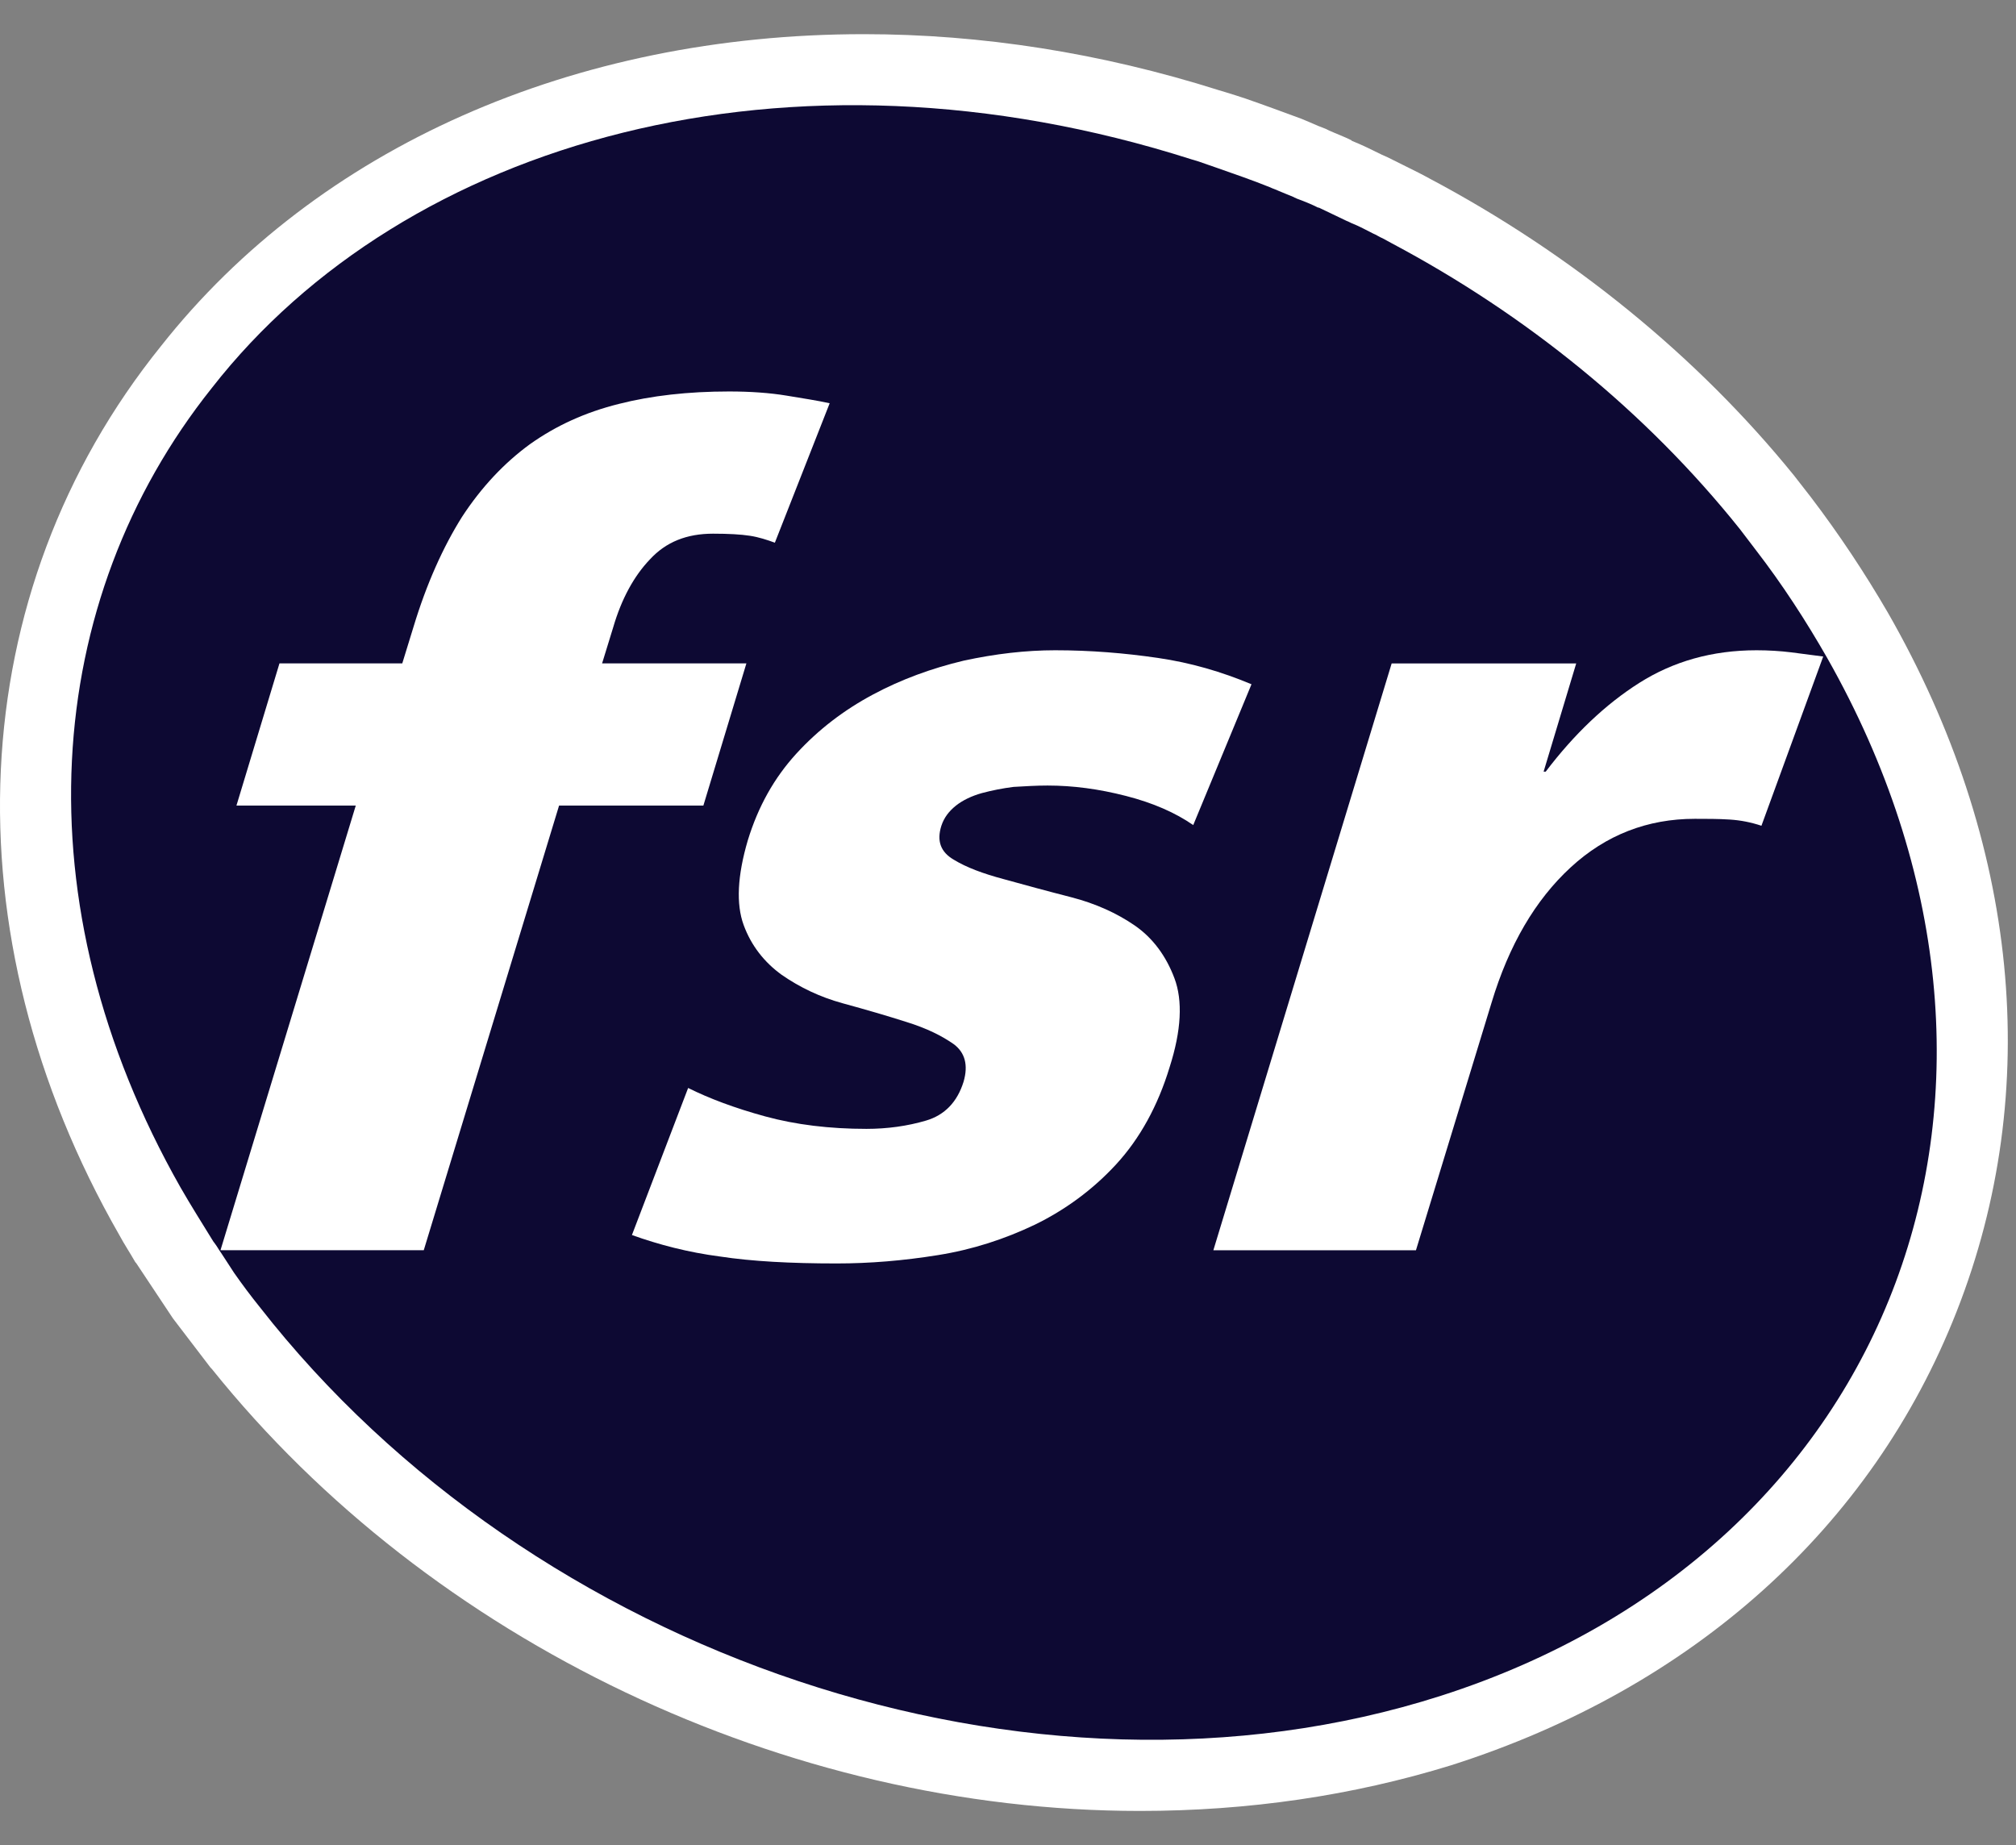
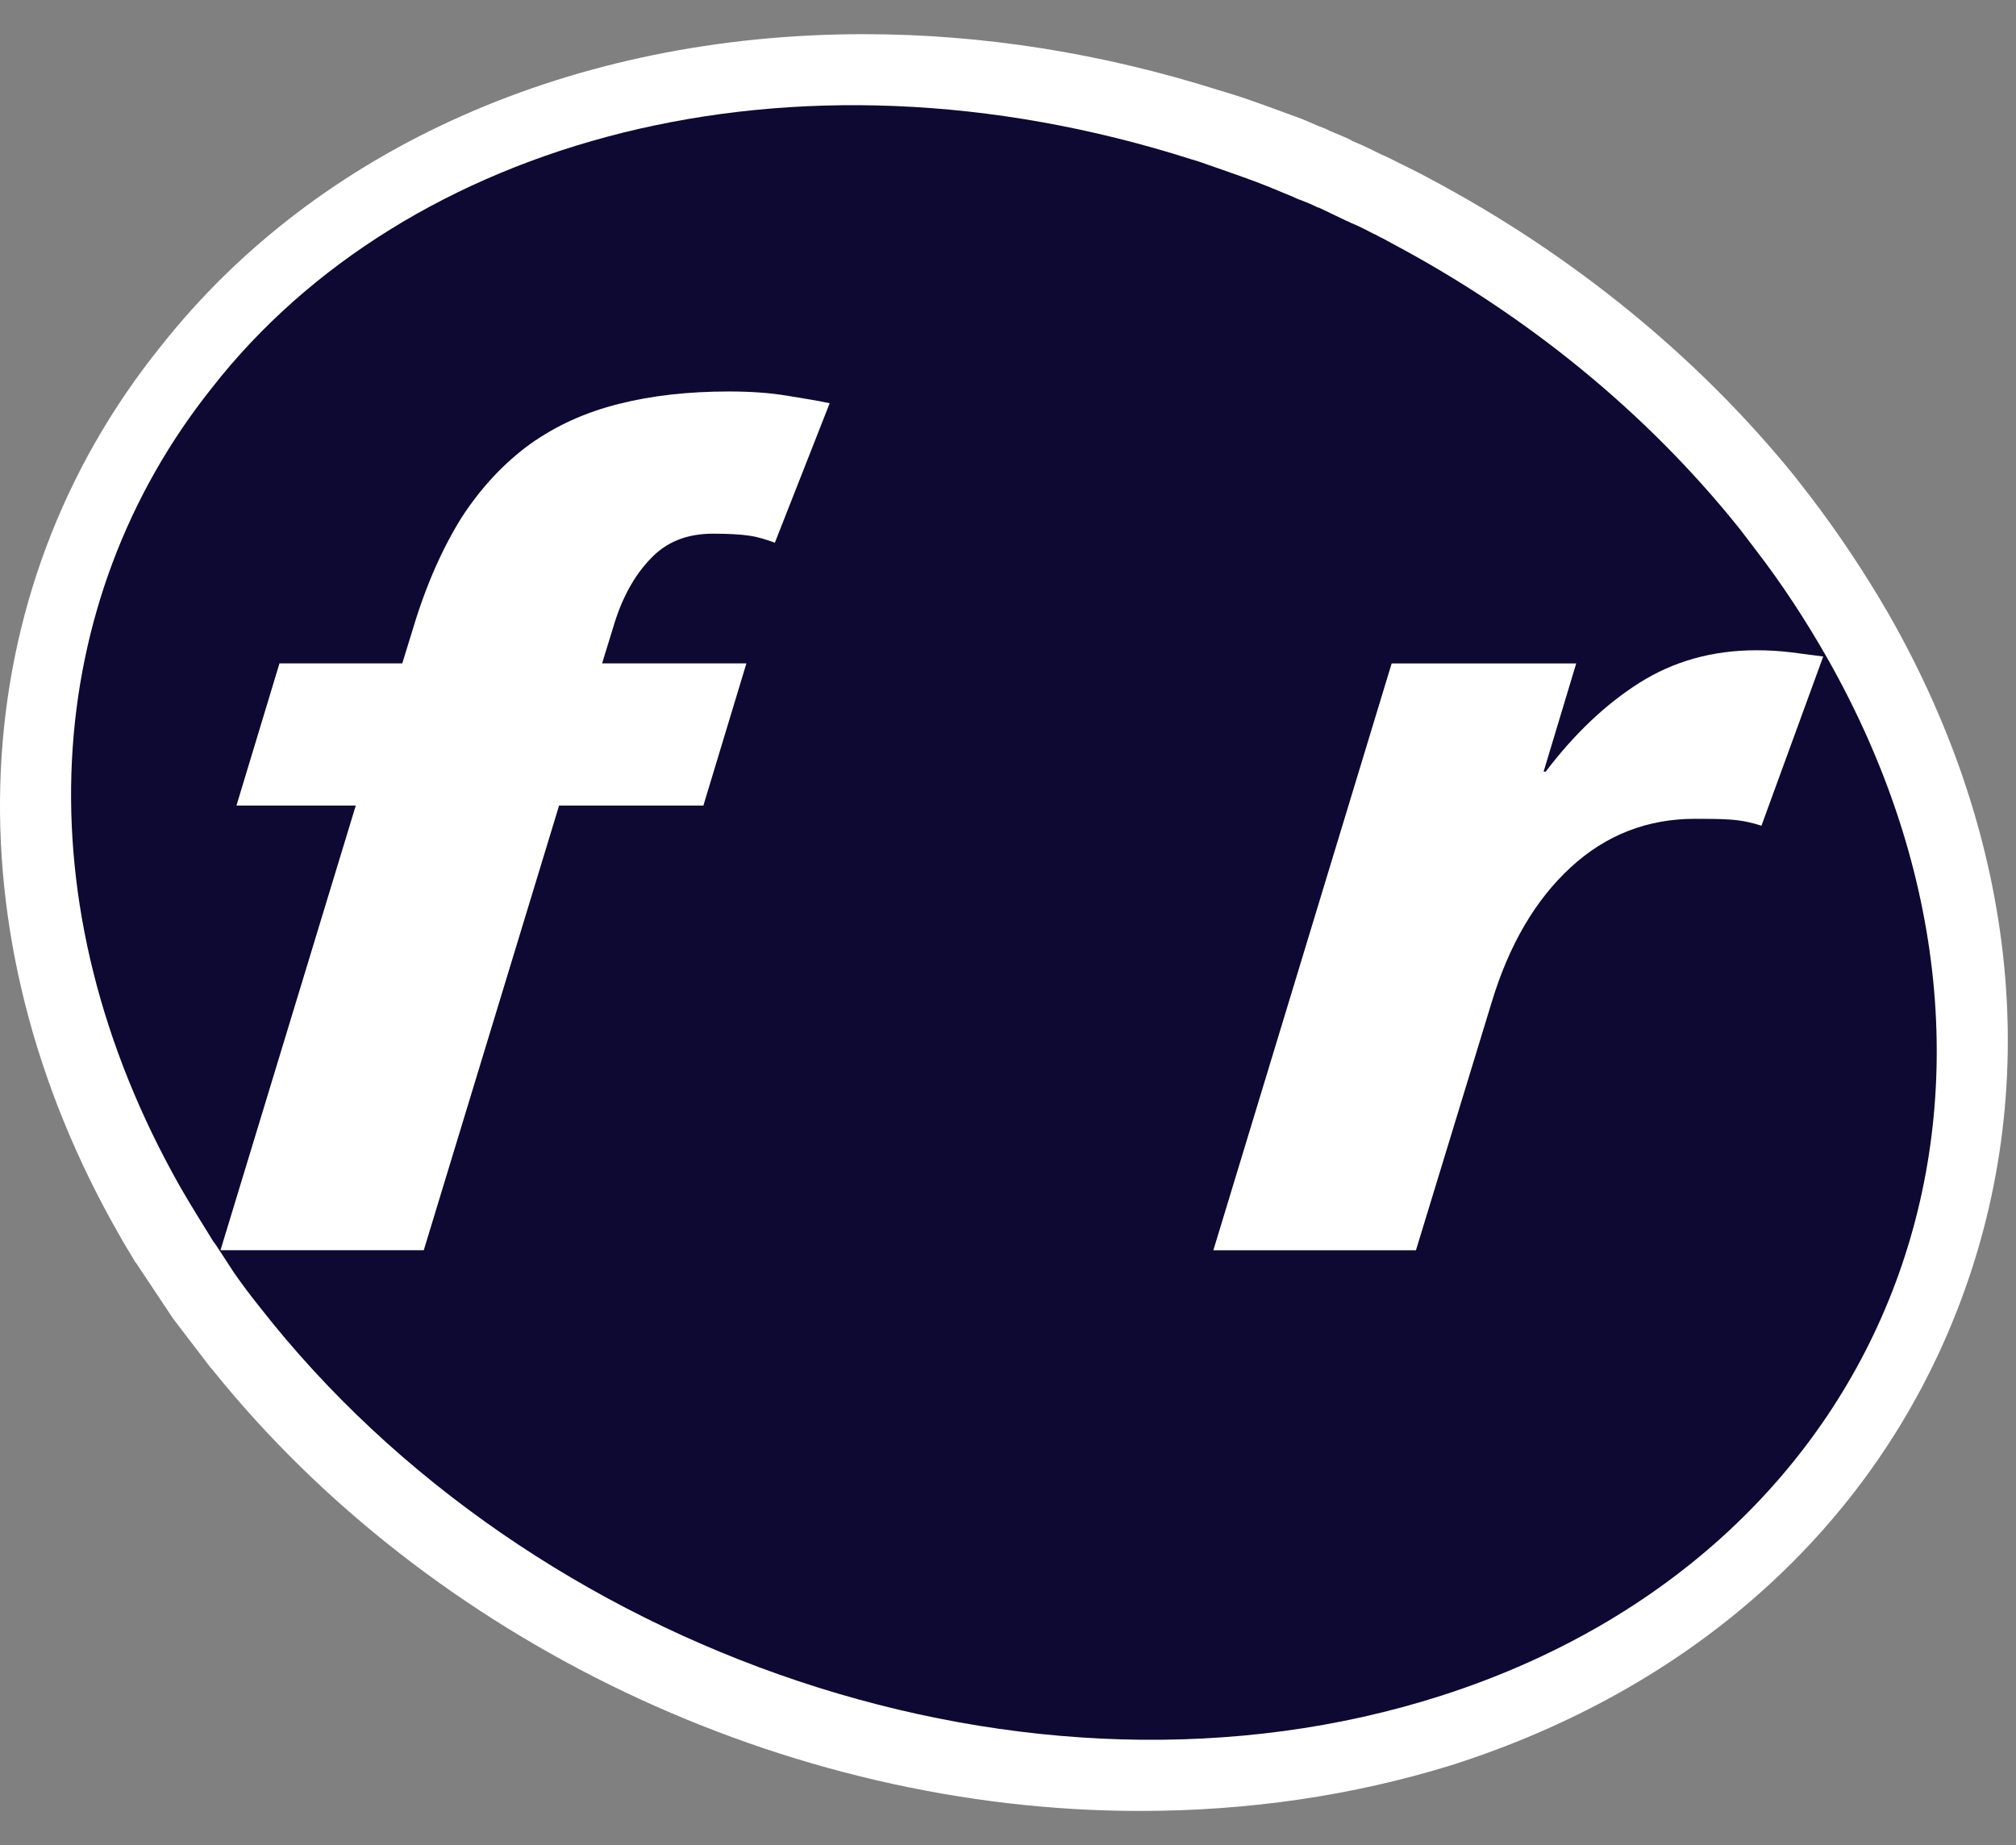
<svg xmlns="http://www.w3.org/2000/svg" width="59" height="54" viewBox="0 0 59 54" fill="none">
  <rect x="0" y="0" width="59" height="54" fill="#808080" stroke="none" />
  <path d="M33.359 53C23.005 53 12.609 48.053 6.201 40.066L6.161 40.025L5.062 38.586L3.984 36.964L3.963 36.944C3.801 36.66 3.638 36.417 3.496 36.153C-1.57 27.314 -1.102 17.34 4.716 10.123C9.293 4.325 16.78 1 25.283 1C28.721 1 32.22 1.547 35.678 2.642L35.882 2.703C36.085 2.764 36.269 2.825 36.452 2.885C36.98 3.068 37.53 3.271 38.079 3.473L38.323 3.575C38.506 3.656 38.649 3.717 38.811 3.777L38.893 3.818C39.117 3.919 39.34 4 39.544 4.102L39.564 4.122C39.869 4.244 40.154 4.386 40.439 4.527L40.622 4.609C40.825 4.71 41.029 4.811 41.232 4.913L41.517 5.055C41.598 5.095 41.822 5.217 41.822 5.217C45.992 7.427 49.675 10.427 52.502 13.914L52.991 14.542C53.825 15.637 54.577 16.772 55.249 17.928C59.094 24.638 59.806 31.916 57.263 38.383C54.781 44.708 49.532 49.412 42.473 51.662C39.584 52.554 36.533 53 33.359 53Z" fill="white" />
  <path d="M53.483 19.271C52.852 18.166 52.161 17.102 51.388 16.1L50.92 15.486C48.175 12.05 44.657 9.206 40.731 7.12C40.65 7.079 40.548 7.017 40.467 6.976C40.365 6.935 40.284 6.874 40.182 6.833C39.979 6.731 39.796 6.629 39.593 6.547C39.532 6.526 39.471 6.485 39.41 6.465C39.145 6.342 38.861 6.199 38.596 6.076H38.576C38.373 5.974 38.169 5.892 37.945 5.81C37.925 5.79 37.884 5.79 37.864 5.769C37.722 5.708 37.559 5.647 37.417 5.585C37.335 5.544 37.254 5.524 37.173 5.483C36.664 5.279 36.136 5.094 35.607 4.91C35.424 4.849 35.261 4.788 35.078 4.726C35.017 4.706 34.936 4.685 34.875 4.665C23.079 0.901 11.854 4.112 6.2 11.354C1.238 17.573 0.547 26.41 5.285 34.756C5.59 35.288 5.915 35.8 6.241 36.331L6.302 36.413C6.363 36.495 6.404 36.577 6.465 36.659L6.851 37.252C7.095 37.6 7.339 37.927 7.603 38.254C15.555 48.441 30.177 53.474 42.175 49.628C55.496 45.353 60.56 31.77 53.483 19.271Z" fill="#0D0933" />
  <path d="M10.412 23.576H6.92L8.179 19.415H11.773L12.098 18.359C12.484 17.08 12.971 16.004 13.519 15.131C14.088 14.258 14.758 13.548 15.509 13C16.281 12.452 17.133 12.066 18.108 11.822C19.062 11.579 20.139 11.457 21.336 11.457C21.966 11.457 22.534 11.498 23.022 11.579C23.509 11.66 23.915 11.721 24.281 11.802L22.677 15.883C22.453 15.801 22.209 15.72 21.946 15.68C21.682 15.639 21.316 15.619 20.869 15.619C20.098 15.619 19.489 15.862 19.022 16.37C18.555 16.857 18.189 17.527 17.946 18.359L17.621 19.415H21.844L20.585 23.576H16.362L12.402 36.589H6.453L10.412 23.576Z" fill="white" />
-   <path d="M20.139 31.841C20.748 32.145 21.499 32.429 22.393 32.673C23.286 32.917 24.281 33.038 25.357 33.038C25.966 33.038 26.555 32.957 27.103 32.795C27.651 32.633 28.017 32.247 28.2 31.658C28.342 31.171 28.24 30.805 27.916 30.562C27.57 30.318 27.124 30.095 26.535 29.912C25.966 29.73 25.337 29.547 24.667 29.364C23.997 29.181 23.408 28.897 22.88 28.532C22.372 28.166 21.986 27.679 21.763 27.07C21.54 26.461 21.58 25.629 21.885 24.594C22.19 23.599 22.657 22.767 23.306 22.056C23.956 21.346 24.707 20.777 25.54 20.331C26.372 19.884 27.266 19.559 28.2 19.336C29.134 19.133 30.027 19.031 30.88 19.031C31.916 19.031 32.91 19.113 33.885 19.255C34.86 19.397 35.753 19.661 36.626 20.026L34.921 24.147C34.393 23.782 33.743 23.497 32.951 23.294C32.159 23.091 31.408 22.99 30.657 22.99C30.332 22.99 30.007 23.01 29.662 23.03C29.337 23.071 29.032 23.132 28.728 23.213C28.443 23.294 28.18 23.416 27.976 23.578C27.773 23.741 27.631 23.924 27.55 24.167C27.408 24.614 27.53 24.939 27.916 25.162C28.281 25.385 28.768 25.568 29.377 25.73C29.966 25.893 30.636 26.076 31.347 26.258C32.058 26.441 32.687 26.725 33.215 27.09C33.743 27.456 34.129 27.984 34.372 28.633C34.616 29.283 34.575 30.156 34.23 31.232C33.885 32.369 33.357 33.323 32.667 34.074C31.976 34.825 31.164 35.414 30.291 35.84C29.398 36.266 28.464 36.571 27.448 36.733C26.433 36.896 25.459 36.977 24.484 36.977C23.144 36.977 22.007 36.916 21.073 36.774C20.139 36.652 19.286 36.429 18.494 36.145L20.139 31.841Z" fill="white" />
  <path d="M51.55 24.167C51.246 24.066 50.941 24.005 50.616 23.985C50.291 23.964 49.946 23.964 49.601 23.964C48.221 23.964 47.002 24.431 45.967 25.385C44.931 26.339 44.16 27.659 43.652 29.344L41.439 36.591H35.51L40.728 19.417H46.129L45.175 22.584H45.236C46.068 21.488 46.982 20.615 47.977 19.985C48.972 19.356 50.109 19.031 51.408 19.031C51.754 19.031 52.099 19.052 52.423 19.092C52.748 19.133 53.053 19.173 53.358 19.214L51.55 24.167Z" fill="white" />
</svg>